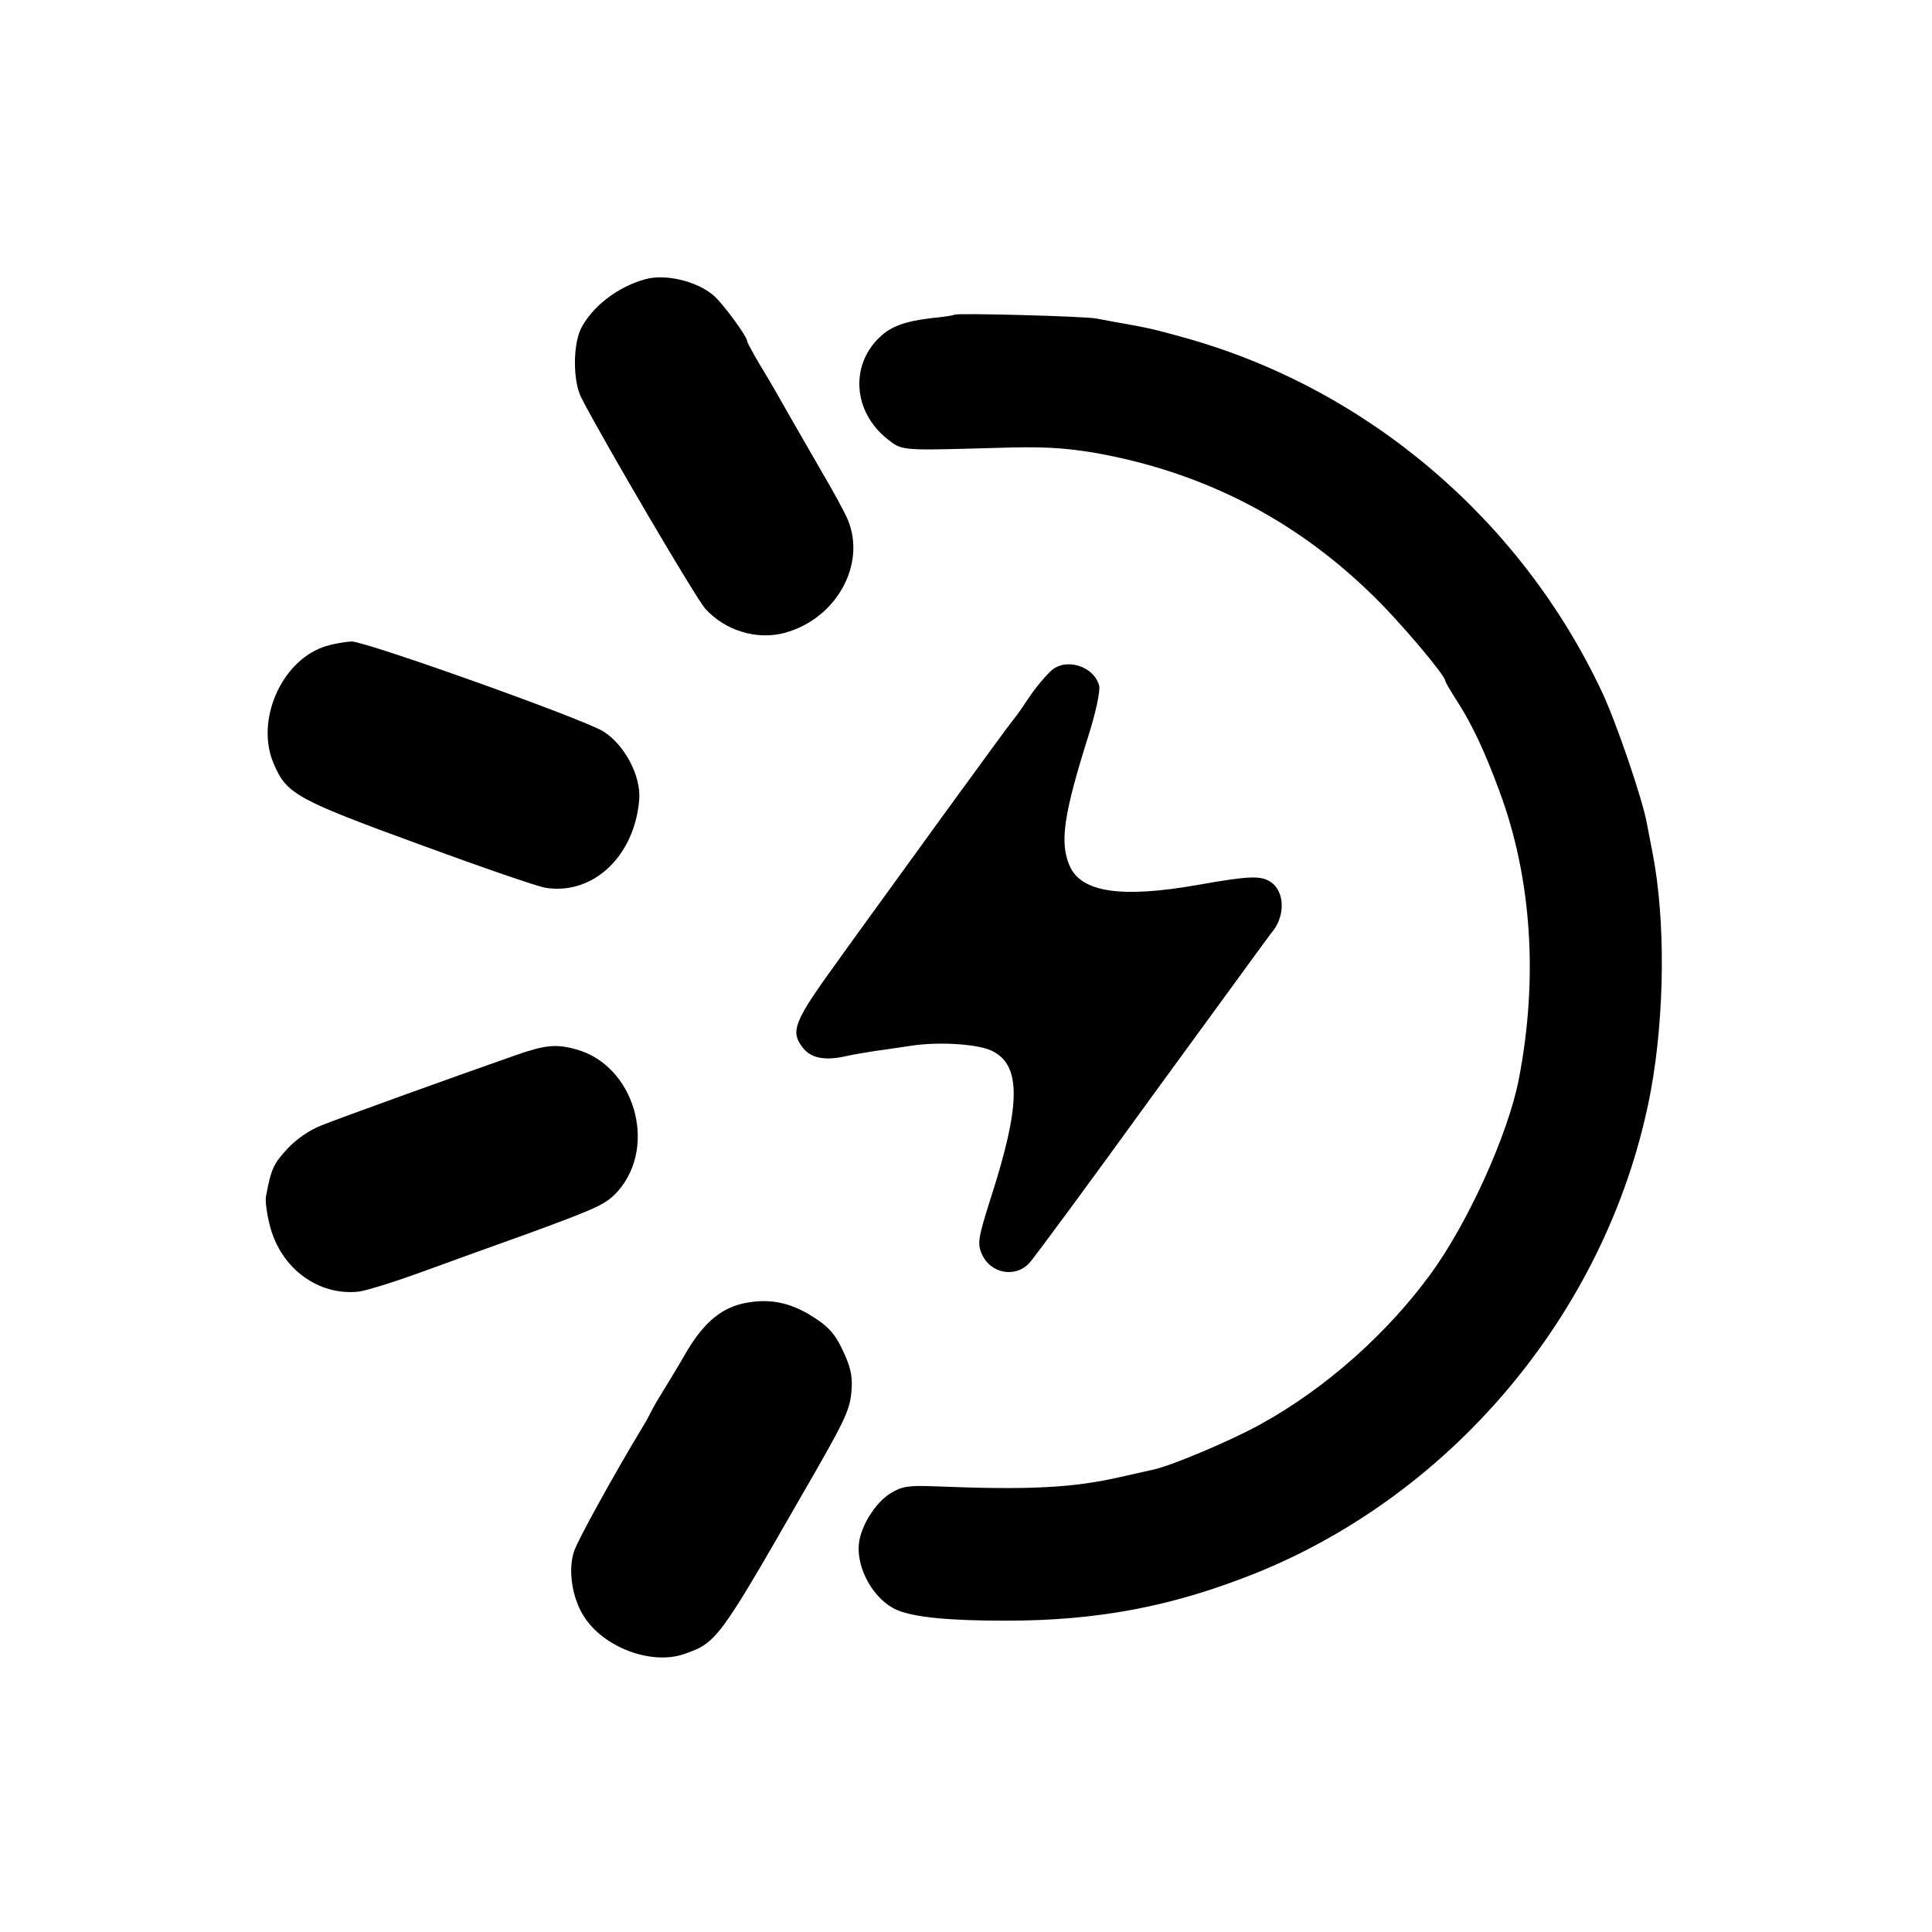
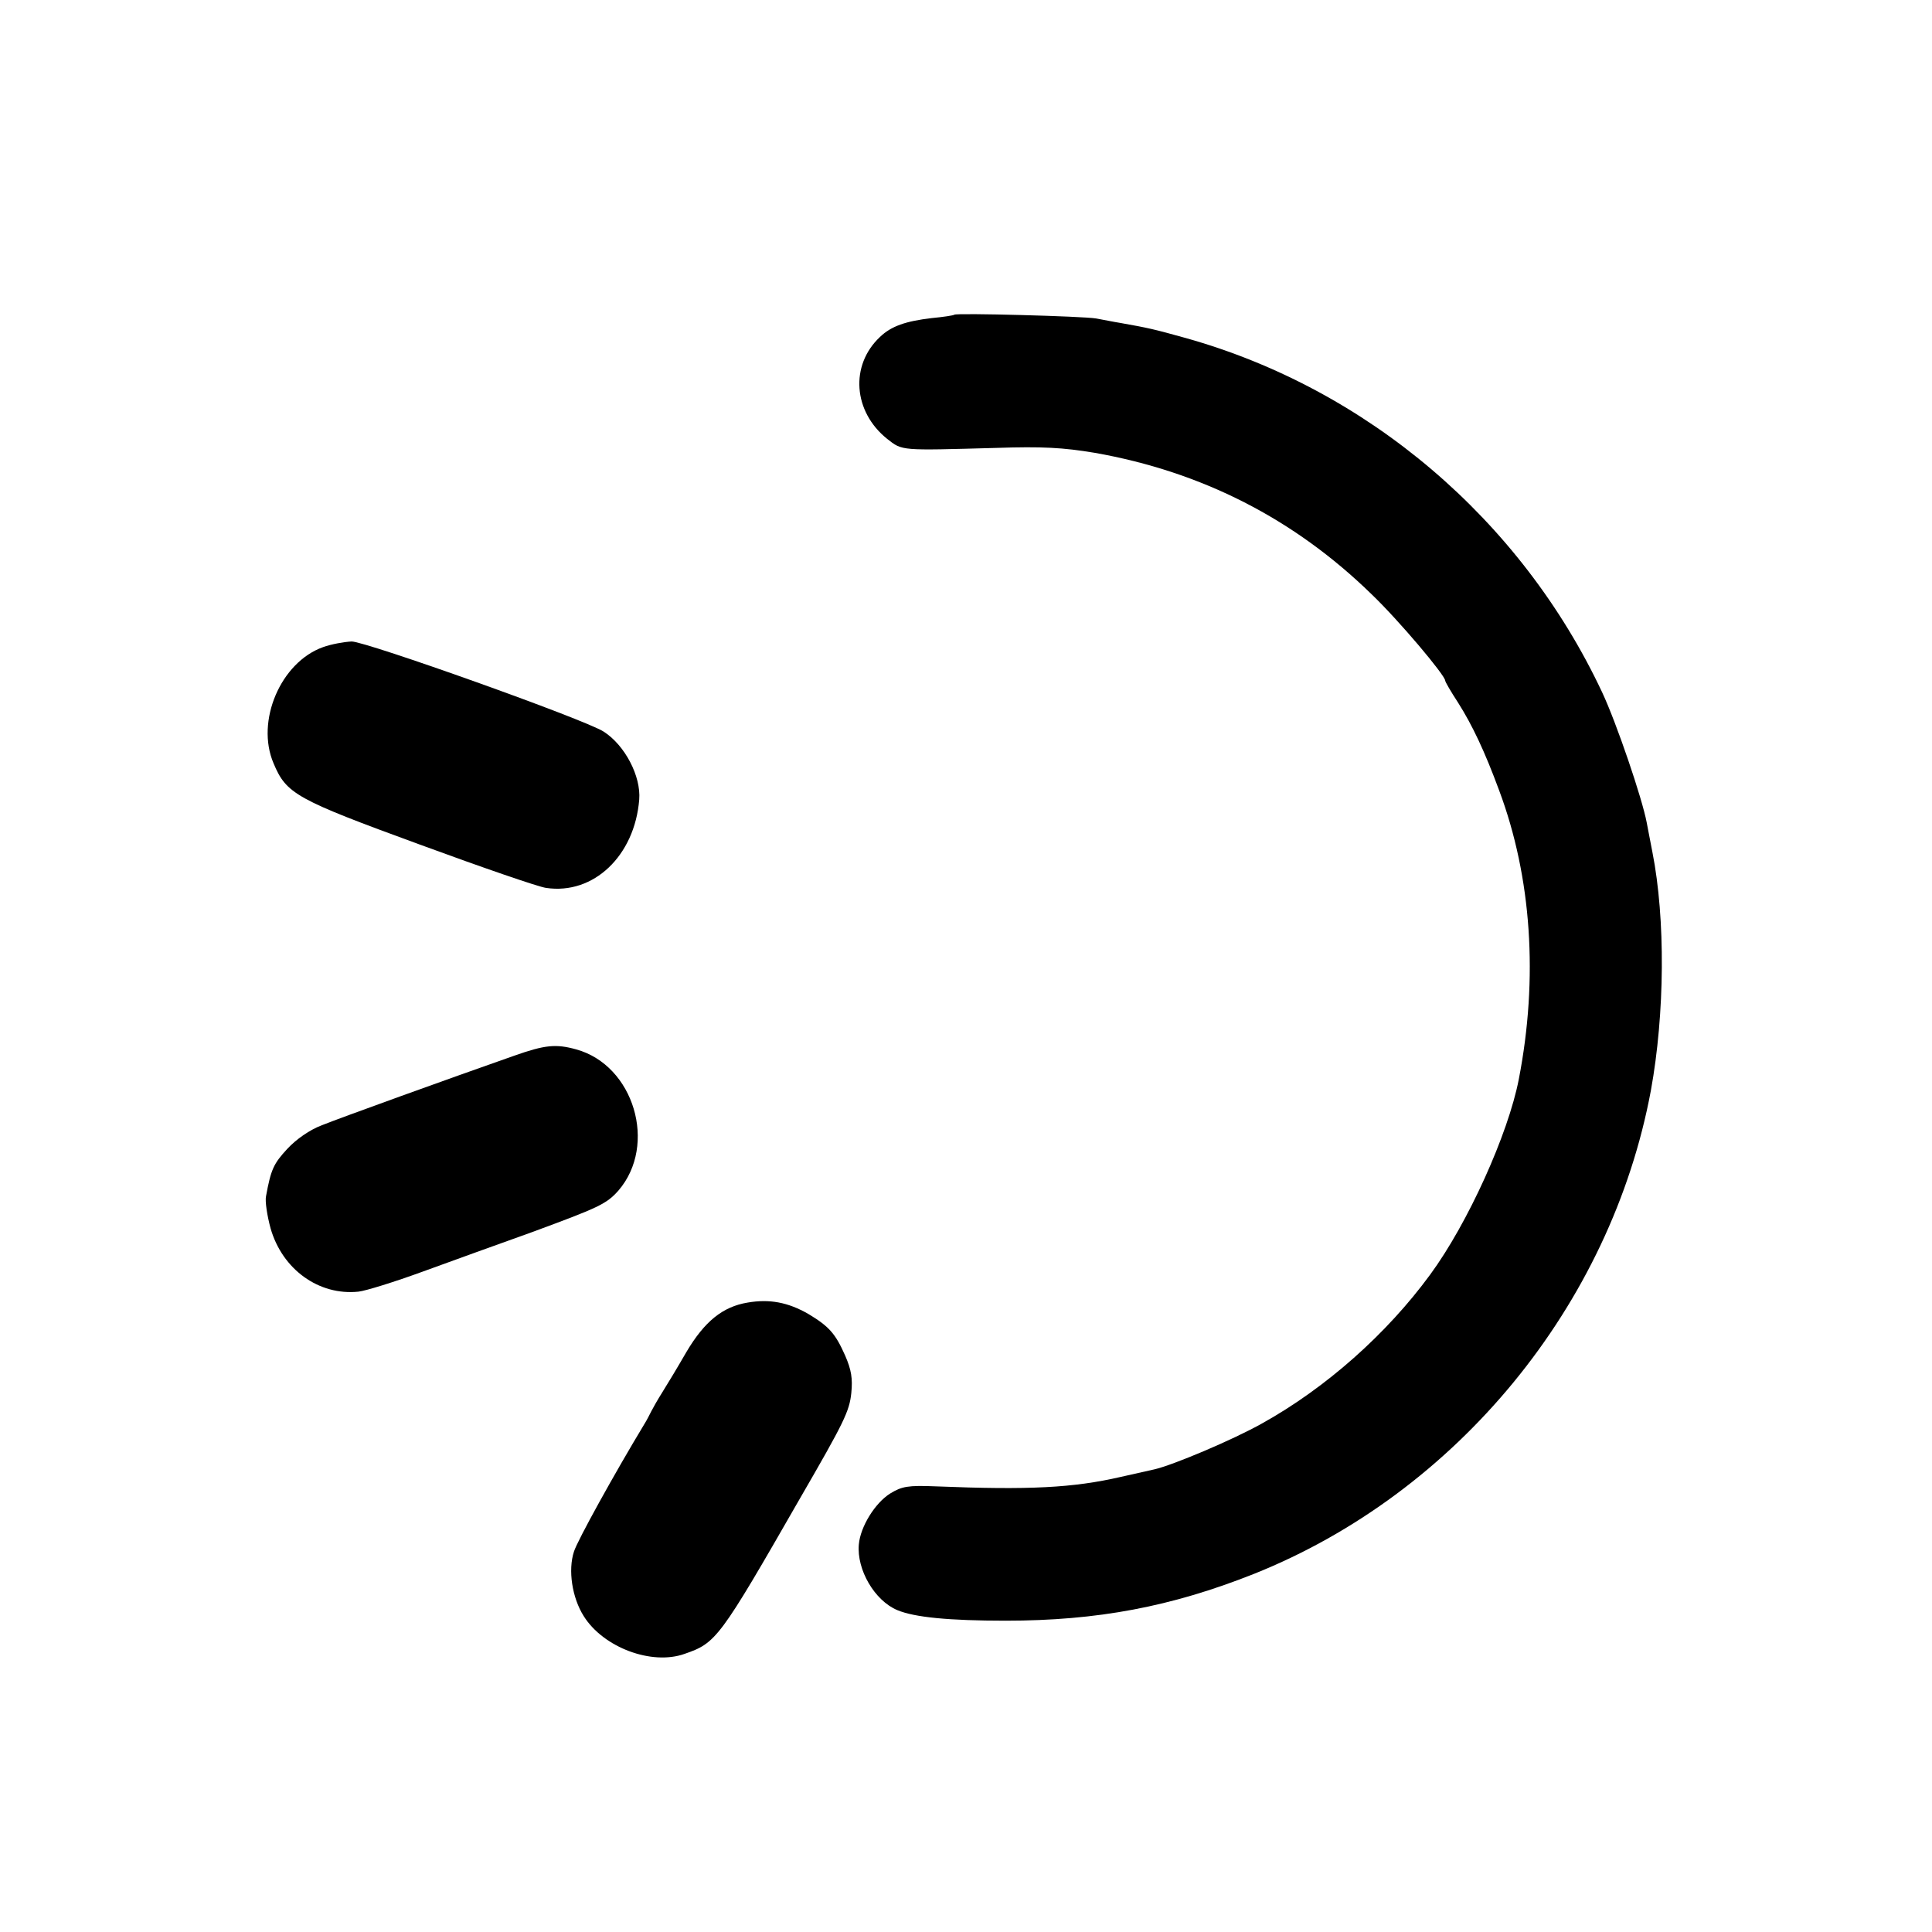
<svg xmlns="http://www.w3.org/2000/svg" version="1.0" width="512pt" height="512pt" viewBox="0 0 512 512" preserveAspectRatio="xMidYMid meet">
  <g transform="translate(0,512) scale(0.1,-0.1)" fill="#000000" stroke="none">
-     <path d="M1710 4380 c-73 -20 -140 -72 -170 -130 -22 -44 -22 -141 1 -185 58 -113 306 -535 328 -558 53 -59 138 -84 211 -64 136 37 216 181 167 299 -8 20 -40 78 -70 129 -30 52 -64 111 -76 132 -34 60 -56 99 -90 155 -17 29 -31 55 -31 58 0 12 -65 101 -89 121 -44 38 -128 58 -181 43z" />
+     <path d="M1710 4380 z" />
    <path d="M2529 4286 c-2 -2 -29 -6 -60 -9 -68 -8 -107 -21 -137 -50 -80 -75 -71 -198 19 -270 41 -32 33 -31 289 -24 122 4 177 1 261 -13 284 -50 529 -175 734 -375 73 -70 195 -215 195 -229 0 -3 15 -29 34 -58 38 -60 71 -130 109 -233 86 -230 104 -497 52 -765 -28 -145 -135 -382 -235 -518 -115 -157 -276 -300 -445 -394 -76 -43 -237 -111 -286 -122 -13 -3 -53 -12 -89 -20 -126 -29 -242 -35 -490 -25 -74 3 -90 0 -121 -19 -40 -25 -79 -88 -83 -135 -6 -67 42 -149 102 -174 45 -19 137 -28 287 -28 243 0 439 37 658 124 538 215 946 712 1052 1281 37 203 39 455 4 632 -6 29 -12 64 -15 78 -12 64 -80 264 -118 345 -215 458 -622 804 -1103 939 -86 24 -100 27 -173 40 -19 3 -48 9 -65 12 -34 6 -370 15 -376 10z" />
    <path d="M856 3405 c-112 -40 -179 -196 -131 -308 34 -81 59 -95 387 -215 166 -61 317 -113 335 -115 126 -19 235 85 247 234 5 62 -38 144 -94 180 -49 32 -630 239 -668 239 -20 -1 -54 -7 -76 -15z" />
-     <path d="M2784 3341 c-24 -24 -44 -49 -67 -84 -10 -16 -25 -36 -32 -45 -8 -9 -91 -123 -185 -252 -93 -129 -220 -303 -280 -387 -116 -160 -127 -186 -92 -230 21 -27 57 -34 109 -23 21 5 58 11 83 15 25 3 68 10 97 14 74 11 179 4 214 -15 76 -39 74 -144 -7 -394 -31 -98 -34 -115 -23 -141 22 -54 89 -67 127 -26 12 13 159 212 326 443 168 230 309 424 314 430 39 44 38 111 -1 137 -26 17 -57 16 -192 -8 -205 -36 -311 -20 -341 52 -26 61 -15 136 51 345 19 60 31 117 28 130 -13 53 -90 77 -129 39z" />
    <path d="M1362 2322 c-174 -61 -462 -165 -509 -184 -32 -12 -68 -37 -92 -63 -36 -39 -43 -54 -56 -125 -3 -13 3 -52 12 -85 31 -109 128 -179 233 -168 19 2 96 26 170 53 74 27 204 74 288 104 179 66 199 75 231 111 104 121 41 332 -112 374 -54 15 -83 12 -165 -17z" />
    <path d="M1981 1668 c-66 -11 -114 -50 -162 -131 -23 -40 -52 -88 -64 -107 -12 -19 -25 -42 -29 -50 -4 -8 -12 -24 -19 -35 -78 -129 -177 -308 -186 -337 -16 -49 -5 -122 26 -171 52 -83 180 -131 267 -100 84 29 92 39 306 412 117 202 131 231 136 279 4 39 0 62 -16 99 -26 59 -43 78 -98 111 -54 31 -103 40 -161 30z" />
  </g>
</svg>